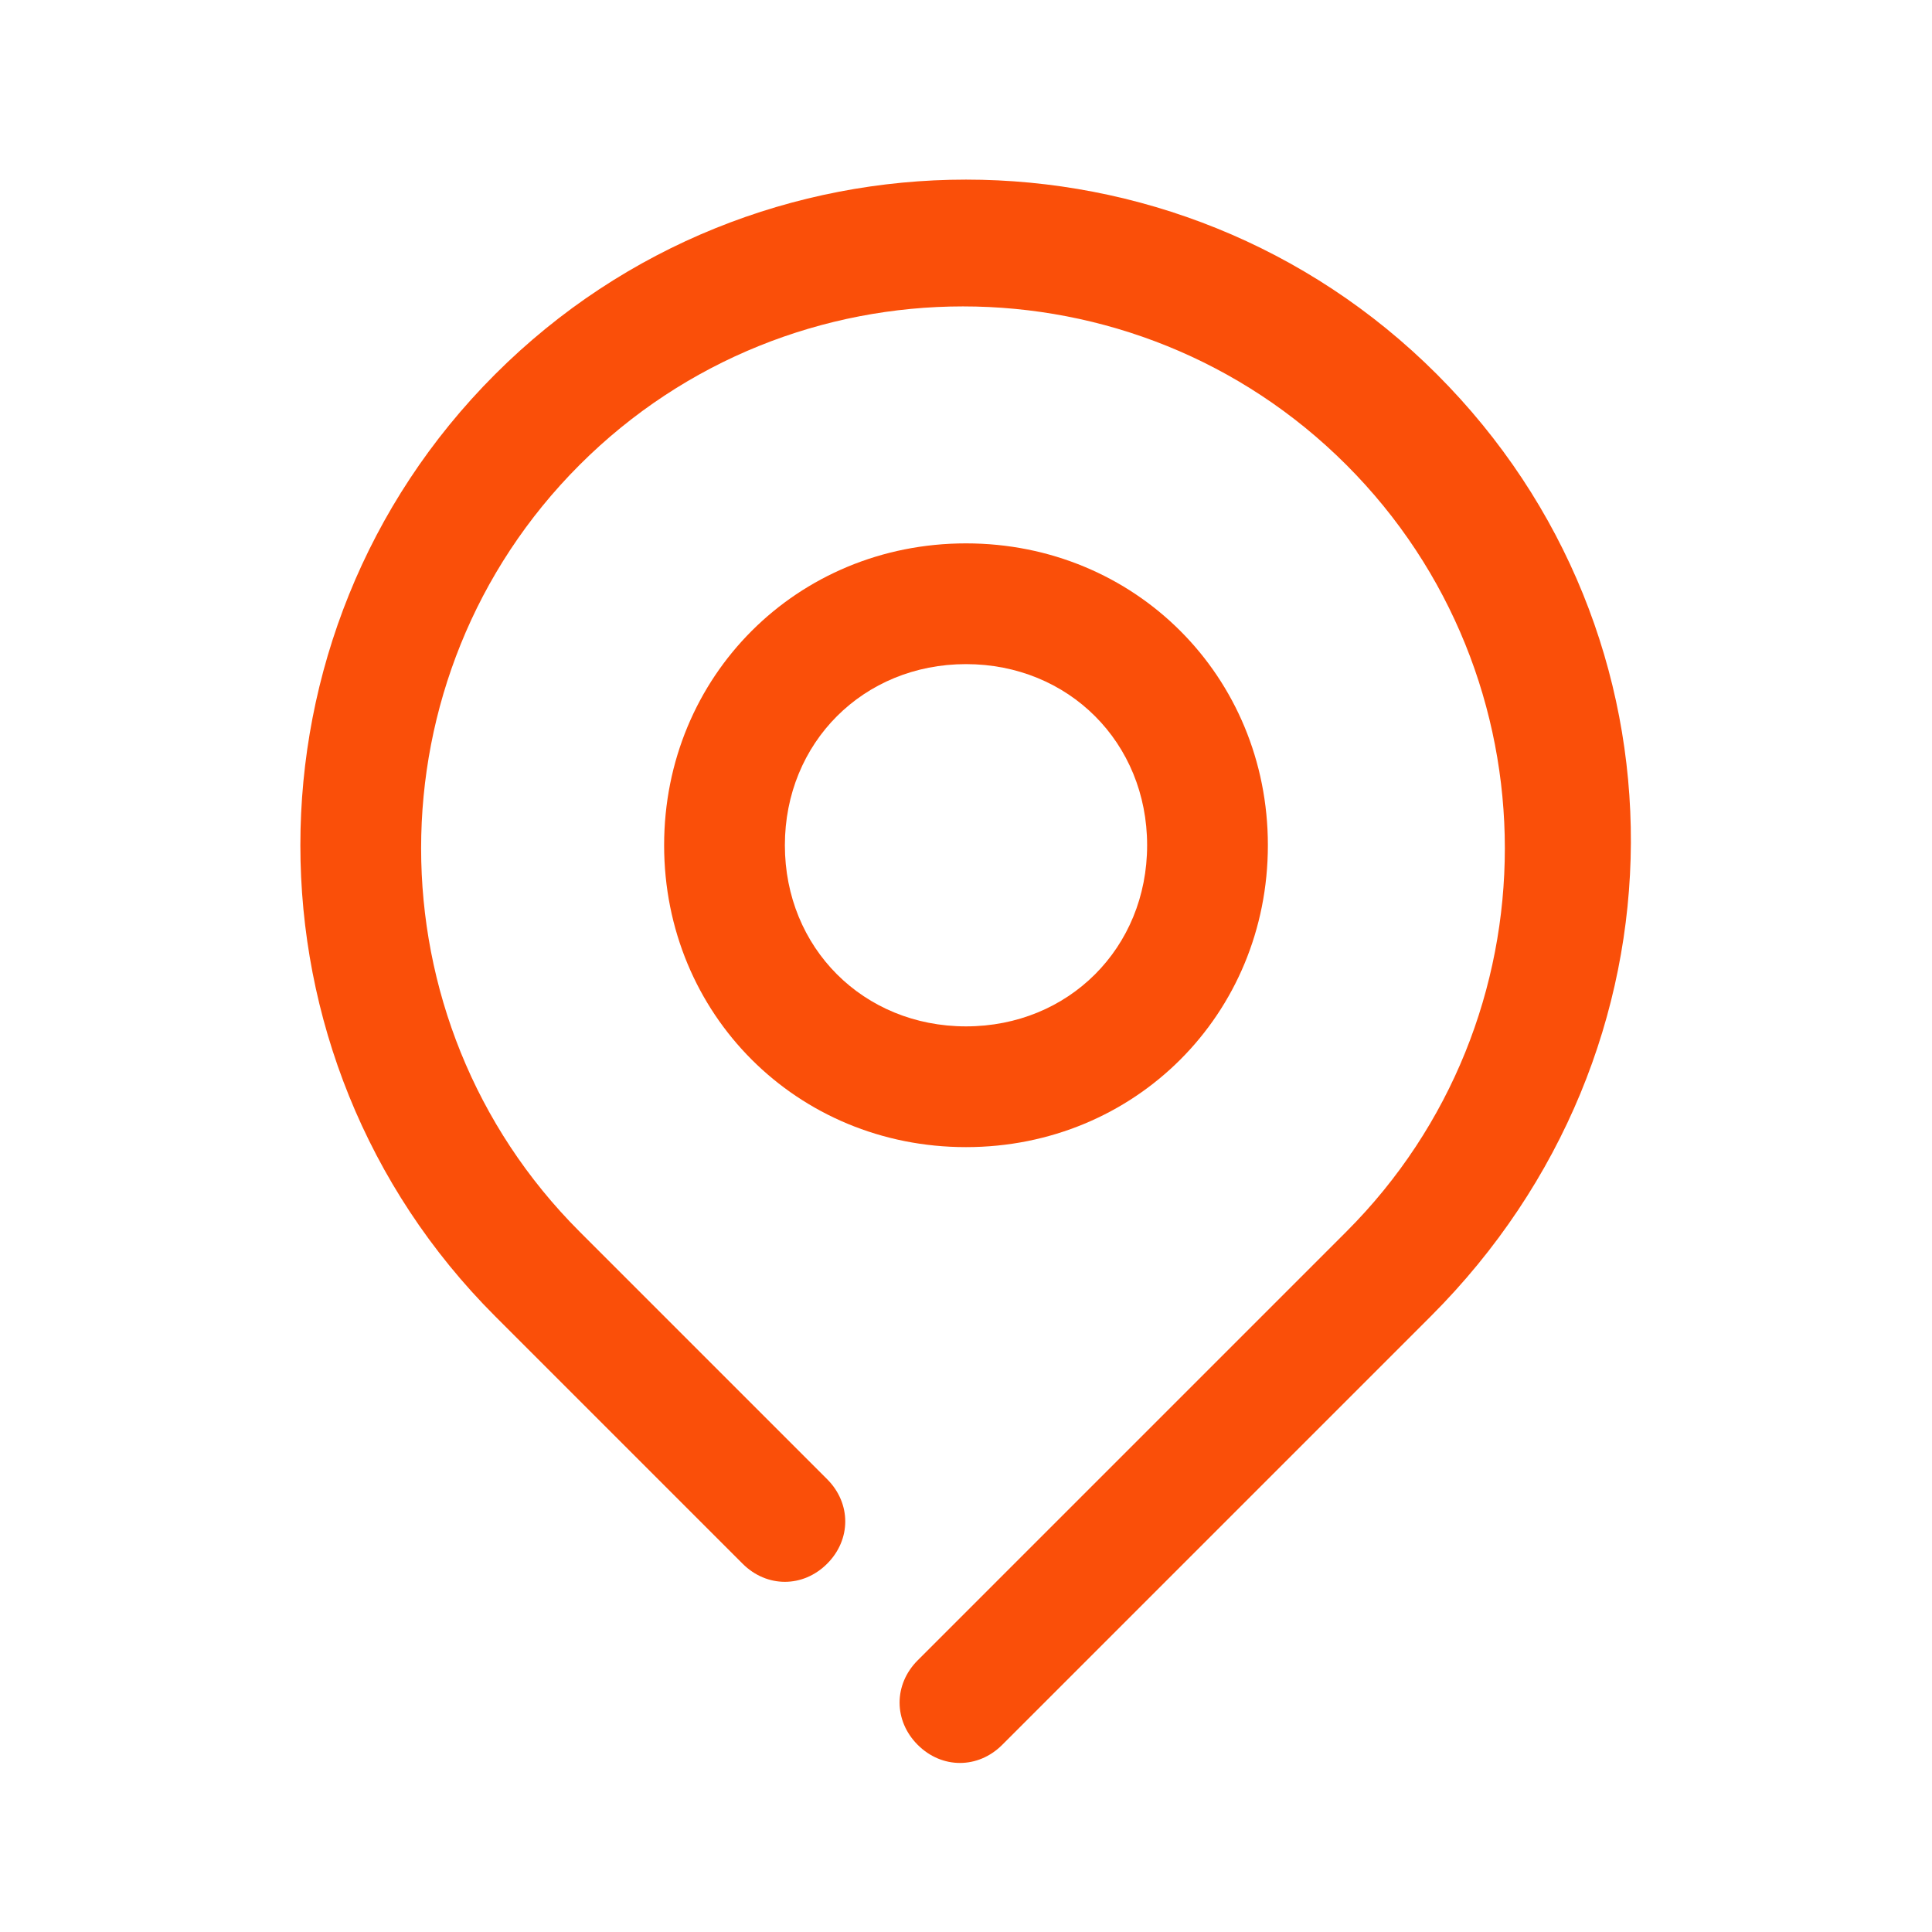
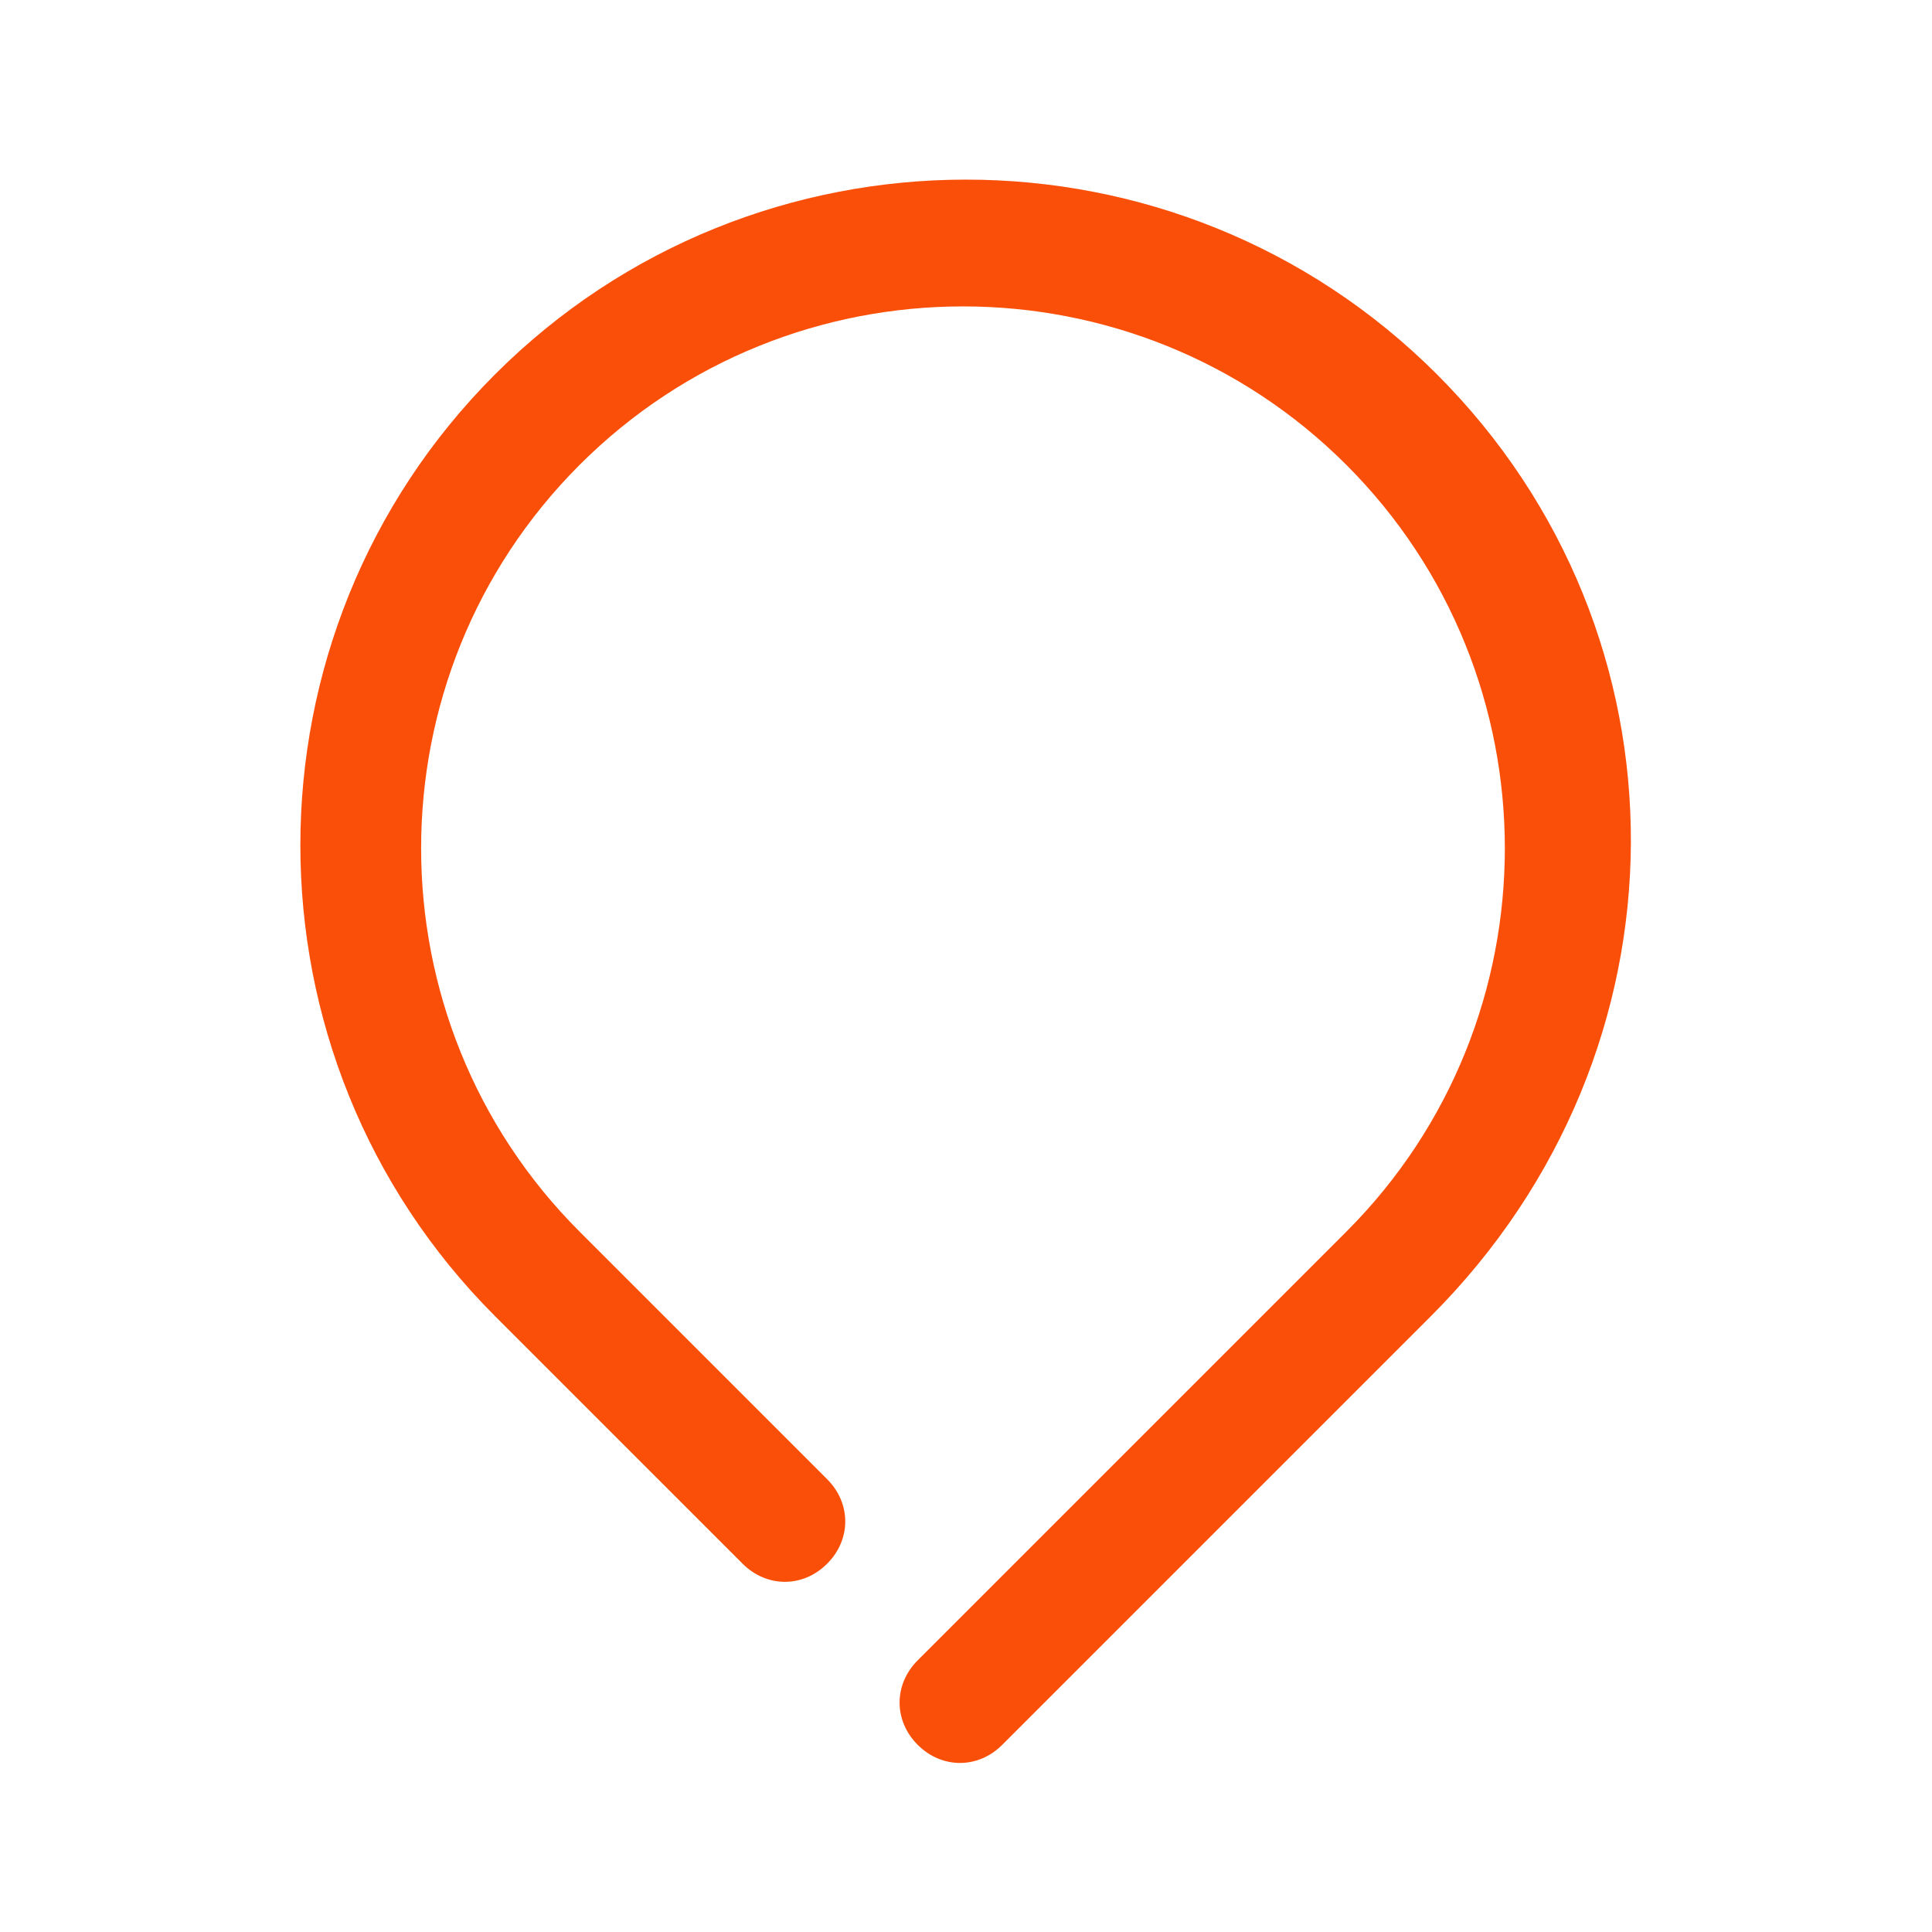
<svg xmlns="http://www.w3.org/2000/svg" version="1.1" id="Camada_1" x="0px" y="0px" viewBox="0 0 32 32" style="enable-background:new 0 0 32 32;" xml:space="preserve">
  <style type="text/css">
	.st0{fill:#FA4F09;}
</style>
  <g id="locate_location_map_pin">
-     <path class="st0" d="M23.8,6.2c-4.3-4.3-11.3-4.3-15.6,0s-4.3,11.3,0,15.6l4.1,4.1c0.4,0.4,1,0.4,1.4,0s0.4-1,0-1.4l-4.1-4.1   c-3.5-3.5-3.5-9.2,0-12.7s9.2-3.5,12.7,0s3.5,9.2,0,12.7c0,0,0,0,0,0l-7.1,7.1c-0.4,0.4-0.4,1,0,1.4c0,0,0,0,0,0   c0.4,0.4,1,0.4,1.4,0c0,0,0,0,0,0l7.1-7.1C28.1,17.4,28.1,10.5,23.8,6.2C23.8,6.2,23.8,6.2,23.8,6.2z" />
-     <path class="st0" d="M21,14c0-2.8-2.2-5-5-5s-5,2.2-5,5s2.2,5,5,5S21,16.8,21,14z M13,14c0-1.7,1.3-3,3-3s3,1.3,3,3s-1.3,3-3,3   S13,15.7,13,14z" />
+     <path class="st0" d="M23.8,6.2c-4.3-4.3-11.3-4.3-15.6,0s-4.3,11.3,0,15.6l4.1,4.1c0.4,0.4,1,0.4,1.4,0s0.4-1,0-1.4l-4.1-4.1   c-3.5-3.5-3.5-9.2,0-12.7s9.2-3.5,12.7,0s3.5,9.2,0,12.7c0,0,0,0,0,0l-7.1,7.1c-0.4,0.4-0.4,1,0,1.4c0,0,0,0,0,0   c0.4,0.4,1,0.4,1.4,0c0,0,0,0,0,0l7.1-7.1C28.1,17.4,28.1,10.5,23.8,6.2C23.8,6.2,23.8,6.2,23.8,6.2" />
  </g>
</svg>